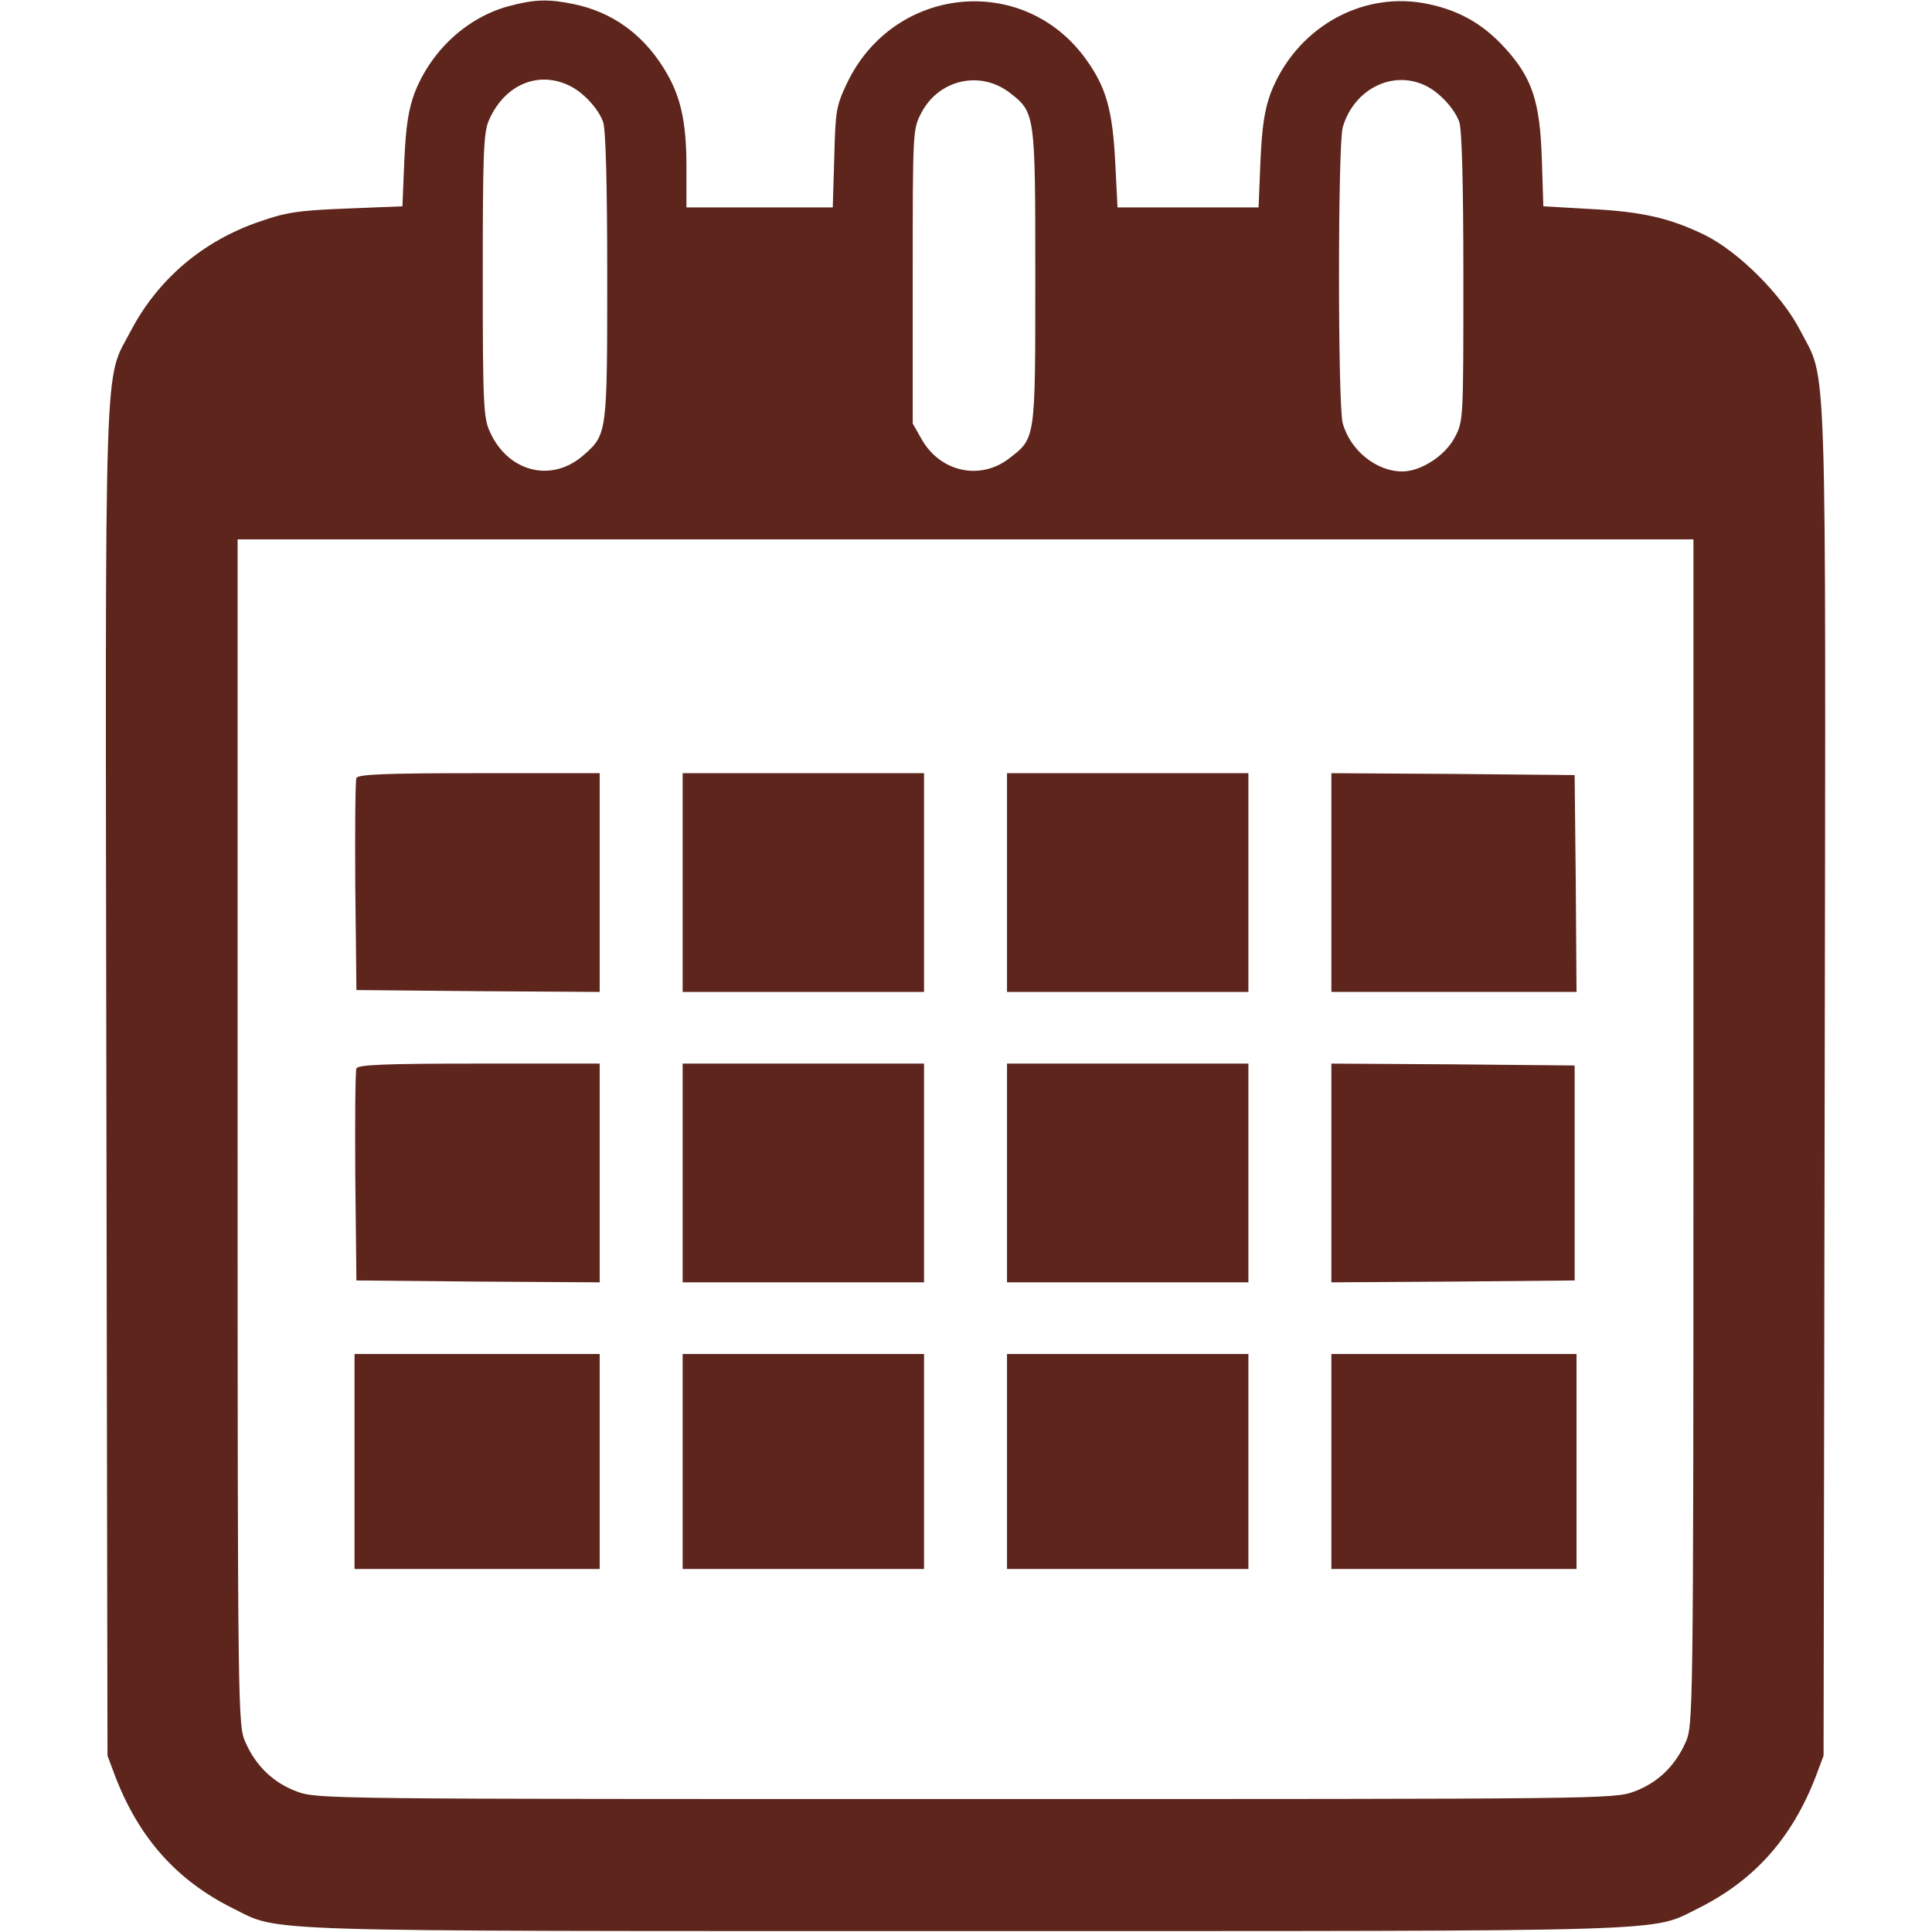
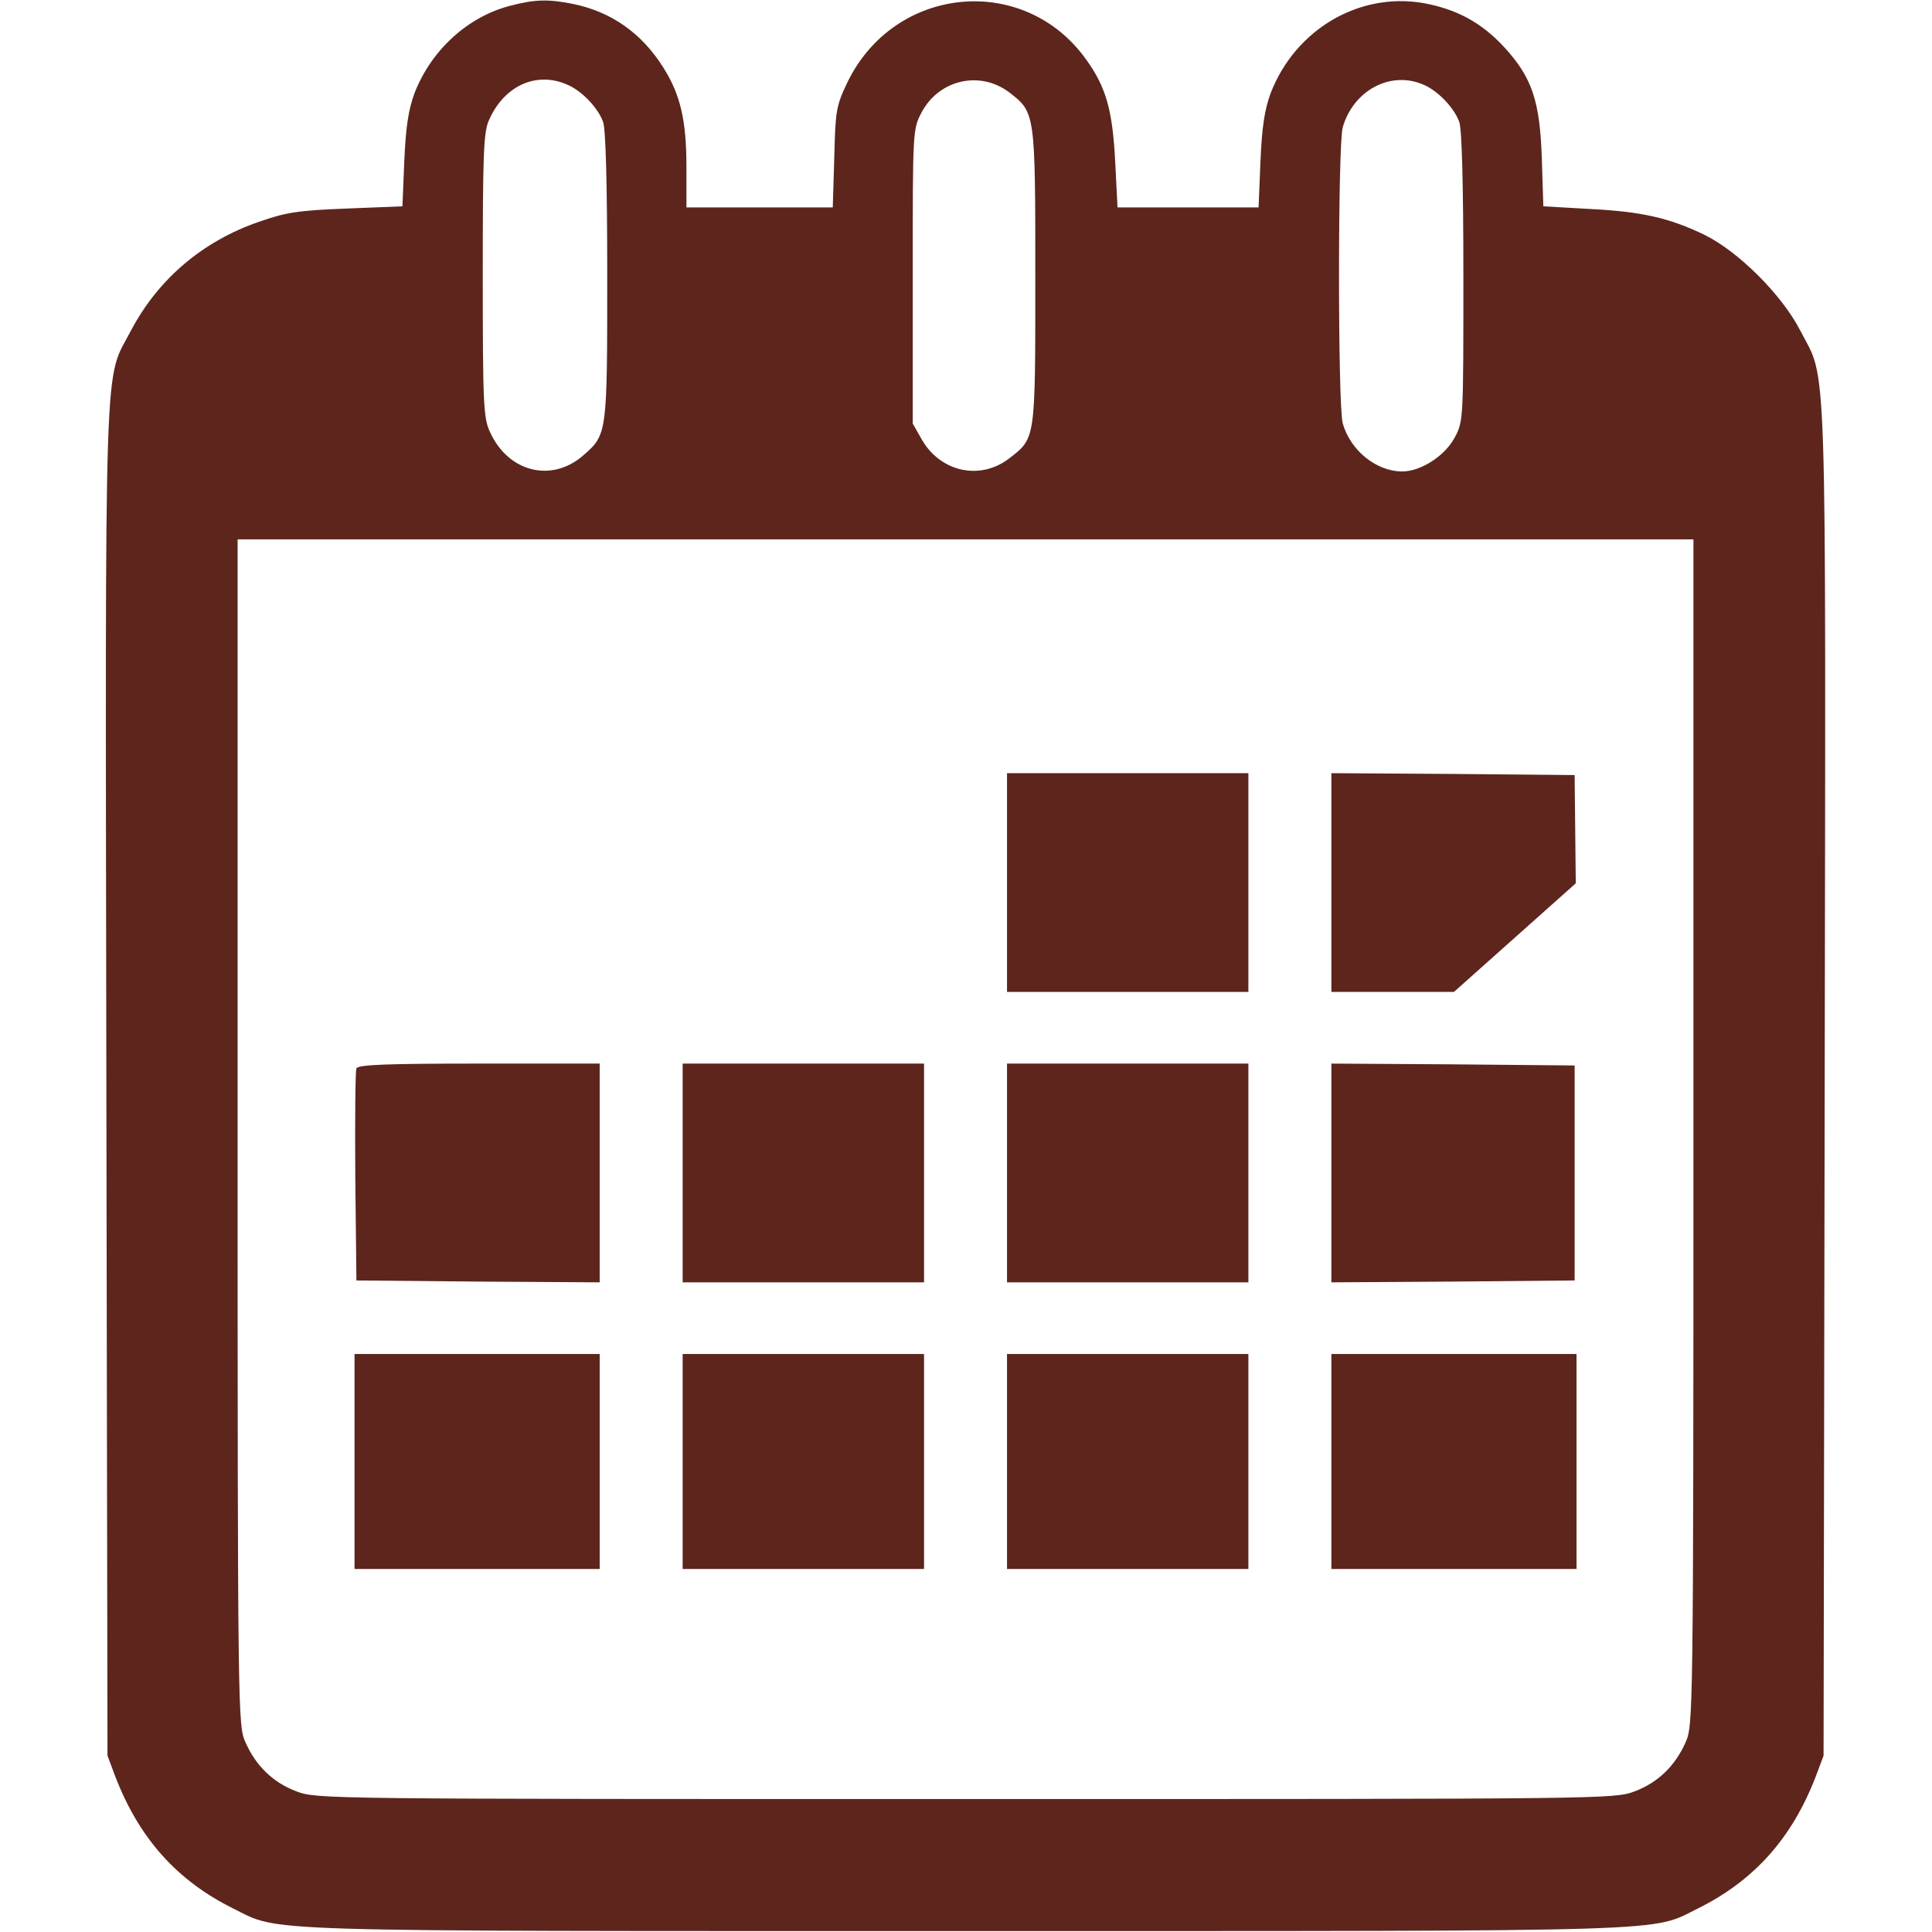
<svg xmlns="http://www.w3.org/2000/svg" width="683" height="683" viewBox="0 0 683 683" fill="none">
  <g clip-path="url(#clip0_59_18)">
    <path d="M180 2.133C165.067 6.133 152.4 17.867 146.533 32.933C144.4 38.8 143.467 44.667 142.933 56.8L142.267 72.933L122.4 73.733C105.333 74.4 101.067 75.067 91.6 78.4C71.733 85.2 55.867 98.667 46.267 116.933C36.666 135.333 37.2 117.333 37.6 382.267L38 620.667L40.8 628.133C49.2 649.867 62.533 664.8 82.4 674.667C99.333 683.067 86.4 682.667 341.333 682.667C596.267 682.667 583.333 683.067 600.267 674.667C620.133 664.8 633.467 649.867 641.867 628.133L644.667 620.667L645.067 382.267C645.467 117.333 646 135.467 636.4 116.8C629.867 104.133 614.533 88.933 602.667 83.067C590.267 77.067 580.533 74.8 561.867 73.867L545.6 72.933L545.067 56.133C544.4 35.733 541.6 27.467 532 16.933C523.867 8 514.933 3.2 503.067 1.067C480.267 -2.8 457.867 10.533 449.2 32.933C447.067 38.8 446.133 44.667 445.6 56.933L444.933 73.333H420H395.067L394.267 57.6C393.333 38.933 391.067 30.933 384 21.067C362 -9.733 316 -5.2 299.467 29.333C295.6 37.467 295.333 39.2 294.933 55.6L294.4 73.333H268.533H242.667V58.933C242.667 42.533 240.533 33.333 234.4 23.733C226.933 11.867 216.267 4.267 202.933 1.467C193.867 -0.4 189.067 -0.267 180 2.133ZM200.4 29.867C205.6 32 211.333 38 213.2 43.067C214.133 45.467 214.667 64.933 214.667 97.467C214.667 153.333 214.667 153.6 206.267 160.933C195.067 170.8 179.6 166.933 173.2 152.667C170.933 147.867 170.667 142.933 170.667 97.6C170.667 55.733 170.933 47.2 172.667 42.933C177.867 30.533 189.333 25.067 200.4 29.867ZM356.8 32.667C366 39.733 366 39.867 366 98C366 156 366.133 154.8 356.667 162.133C346.533 169.867 332.667 166.933 326 155.6L322.667 149.733V97.733C322.667 46.133 322.667 45.733 325.733 39.867C331.867 28.133 346.4 24.8 356.8 32.667ZM503.067 29.867C508.267 32 514 38 515.867 43.067C516.8 45.467 517.333 65.067 517.333 97.867C517.333 148.533 517.333 148.933 514.267 154.667C510.8 161.2 502.267 166.667 495.733 166.667C486.533 166.667 477.333 159.2 474.667 149.6C472.933 142.933 472.933 51.733 474.667 45.067C478.4 32 491.467 24.933 503.067 29.867ZM598.667 400.267C598.667 608.267 598.533 610 595.867 616C592.133 624.4 586 630.267 577.733 633.333C570.667 636 567.2 636 341.333 636C115.467 636 112 636 104.933 633.333C96.666 630.267 90.533 624.4 86.8 616C84.133 610 84 608.267 84 400.267V190.667H341.333H598.667V400.267Z" fill="#5D251C" />
-     <path d="M126 275.067C125.6 276 125.466 293.2 125.6 313.333L126 350L169.066 350.4L212 350.667V312V273.333H169.333C136.133 273.333 126.4 273.733 126 275.067Z" fill="#5D251C" />
-     <path d="M241.333 312V350.667H284H326.666V312V273.333H284H241.333V312Z" fill="#5D251C" />
    <path d="M356 312V350.667H398.667H441.333V312V273.333H398.667H356V312Z" fill="#5D251C" />
-     <path d="M470.667 312V350.667H514H557.333L557.067 312.267L556.667 274L513.733 273.6L470.667 273.333V312Z" fill="#5D251C" />
+     <path d="M470.667 312V350.667H514L557.067 312.267L556.667 274L513.733 273.6L470.667 273.333V312Z" fill="#5D251C" />
    <path d="M126 377.733C125.6 378.667 125.466 395.867 125.6 416L126 452.667L169.066 453.067L212 453.333V414.667V376H169.333C136.133 376 126.4 376.4 126 377.733Z" fill="#5D251C" />
    <path d="M241.333 414.667V453.333H284H326.666V414.667V376H284H241.333V414.667Z" fill="#5D251C" />
    <path d="M356 414.667V453.333H398.667H441.333V414.667V376H398.667H356V414.667Z" fill="#5D251C" />
    <path d="M470.667 414.667V453.333L513.733 453.067L556.667 452.667V414.667V376.667L513.733 376.267L470.667 376V414.667Z" fill="#5D251C" />
    <path d="M125.333 516.667V554.667H168.666H212V516.667V478.667H168.666H125.333V516.667Z" fill="#5D251C" />
    <path d="M241.333 516.667V554.667H284H326.666V516.667V478.667H284H241.333V516.667Z" fill="#5D251C" />
    <path d="M356 516.667V554.667H398.667H441.333V516.667V478.667H398.667H356V516.667Z" fill="#5D251C" />
    <path d="M470.667 516.667V554.667H514H557.333V516.667V478.667H514H470.667V516.667Z" fill="#5D251C" />
  </g>
  <defs>
    <clipPath id="clip0_59_18">
      <rect width="682.667" height="682.667" fill="white" />
    </clipPath>
  </defs>
</svg>